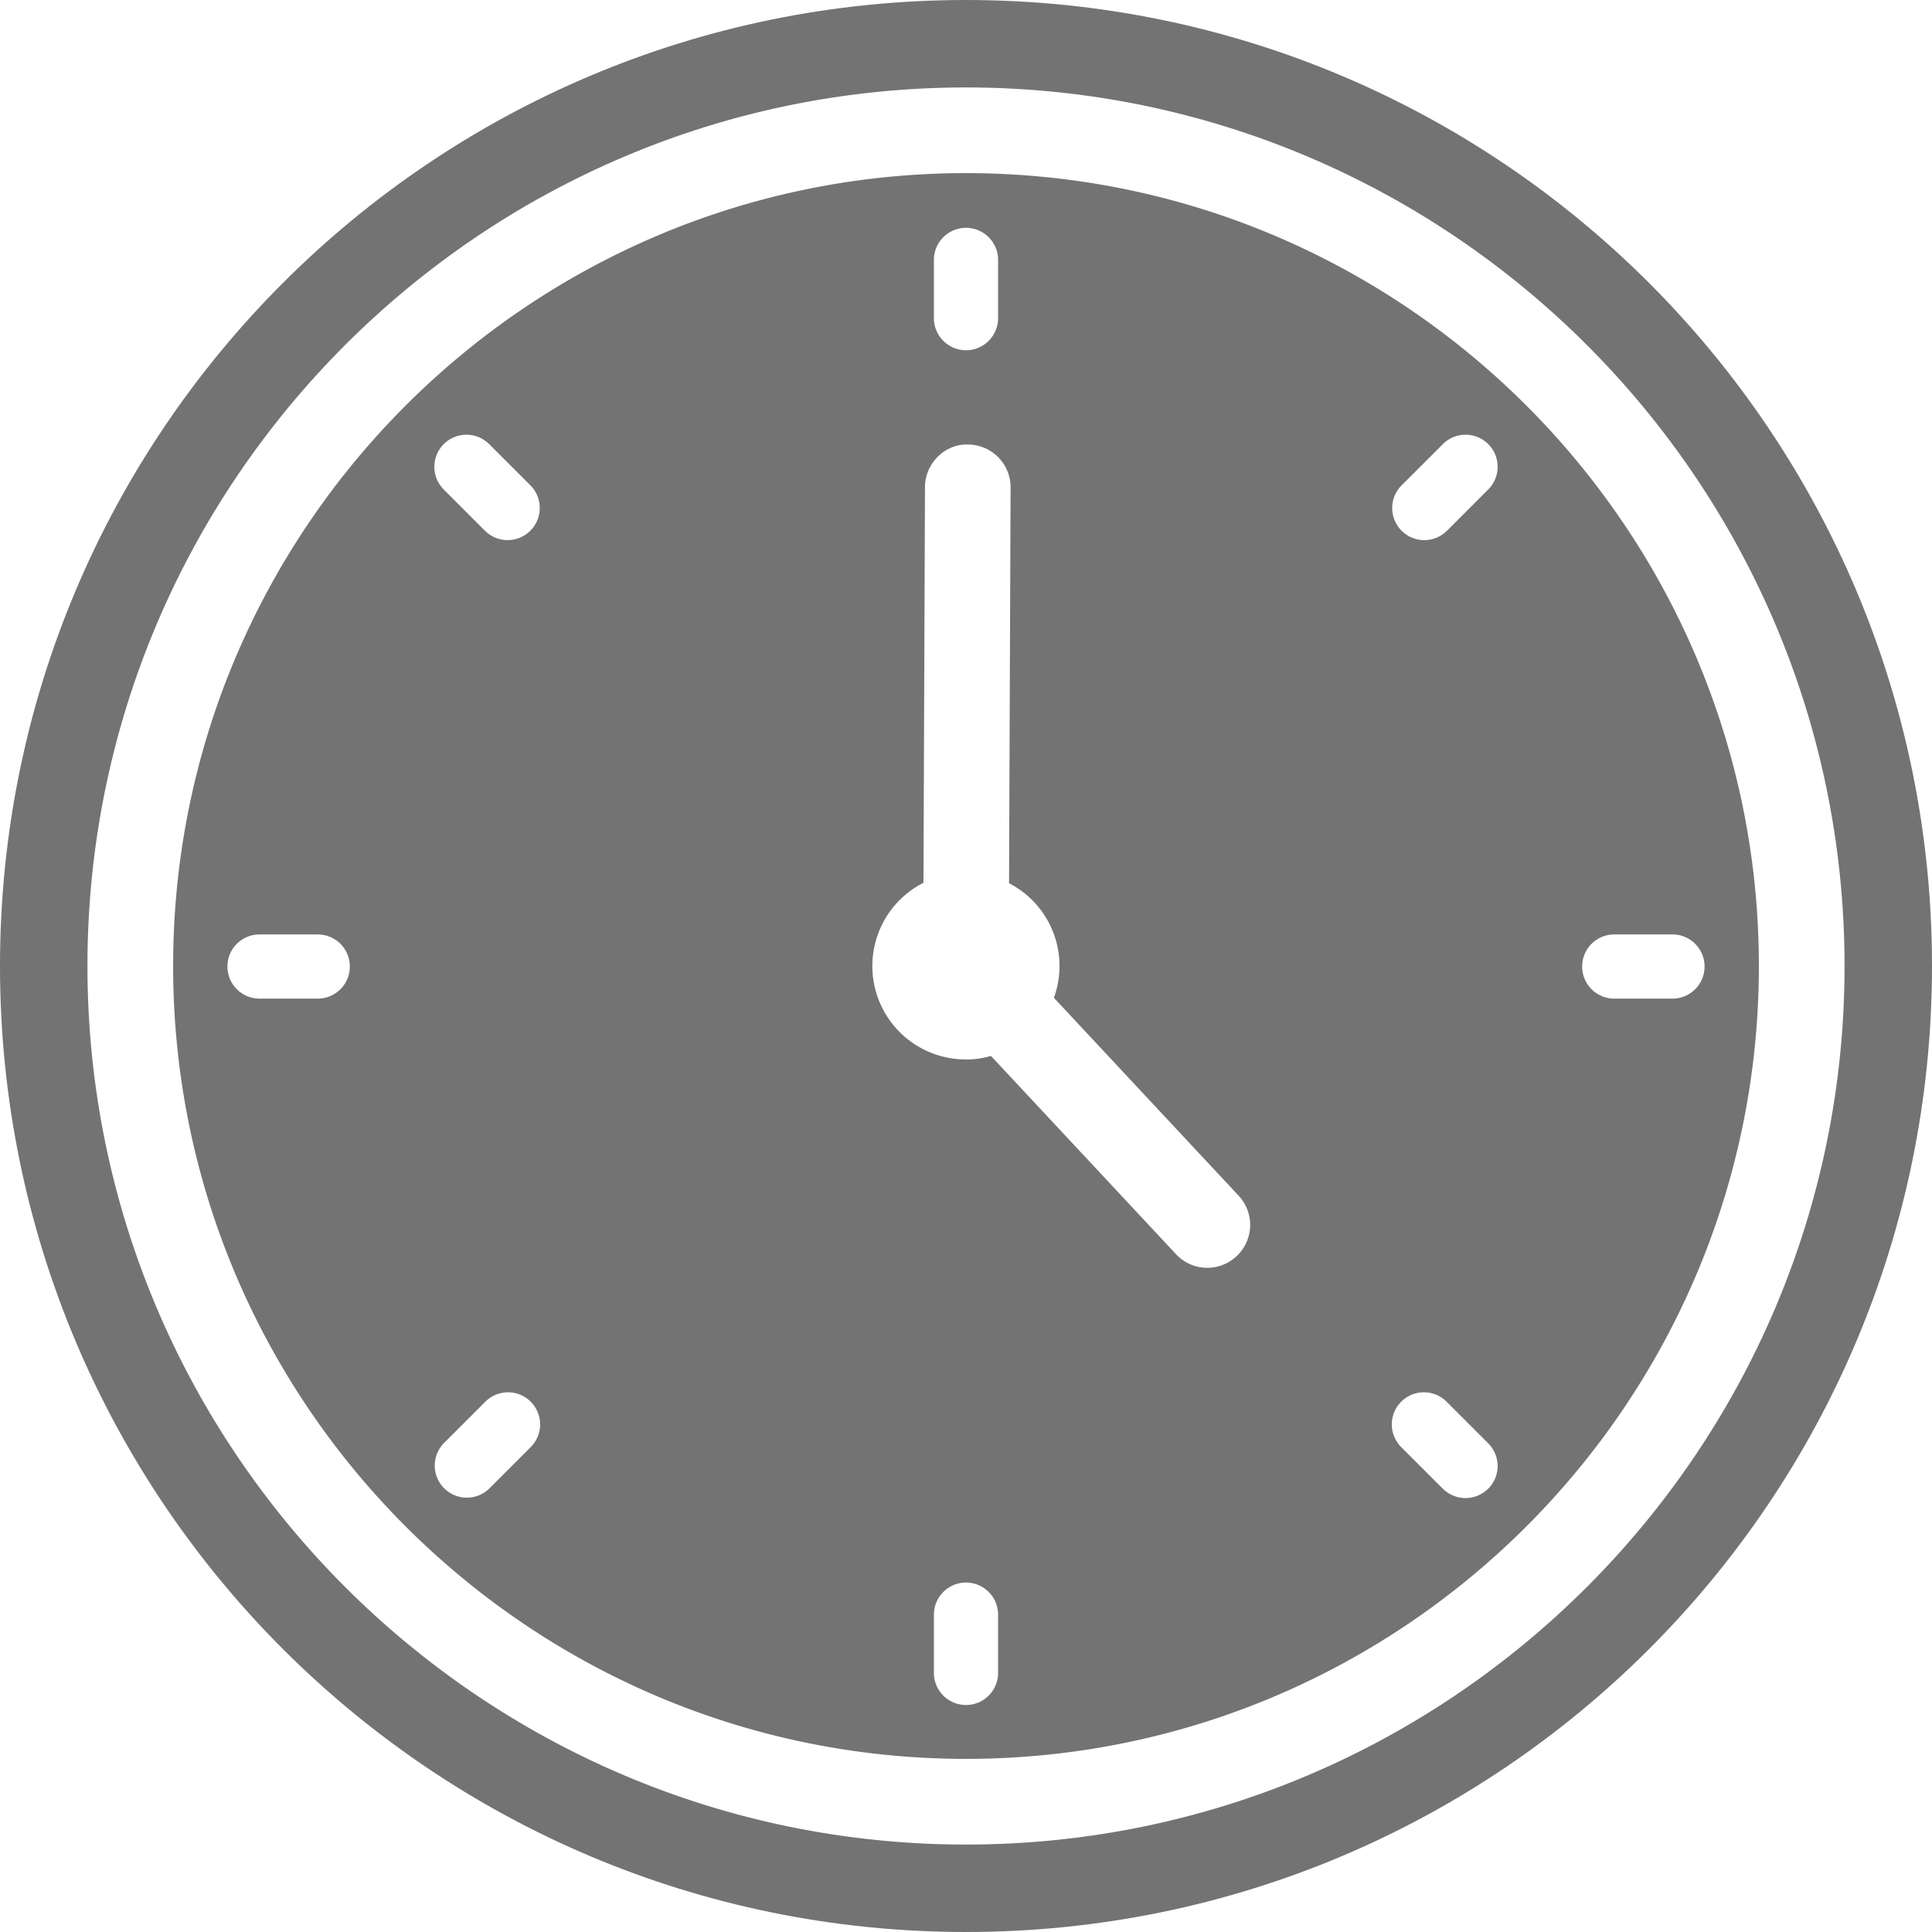
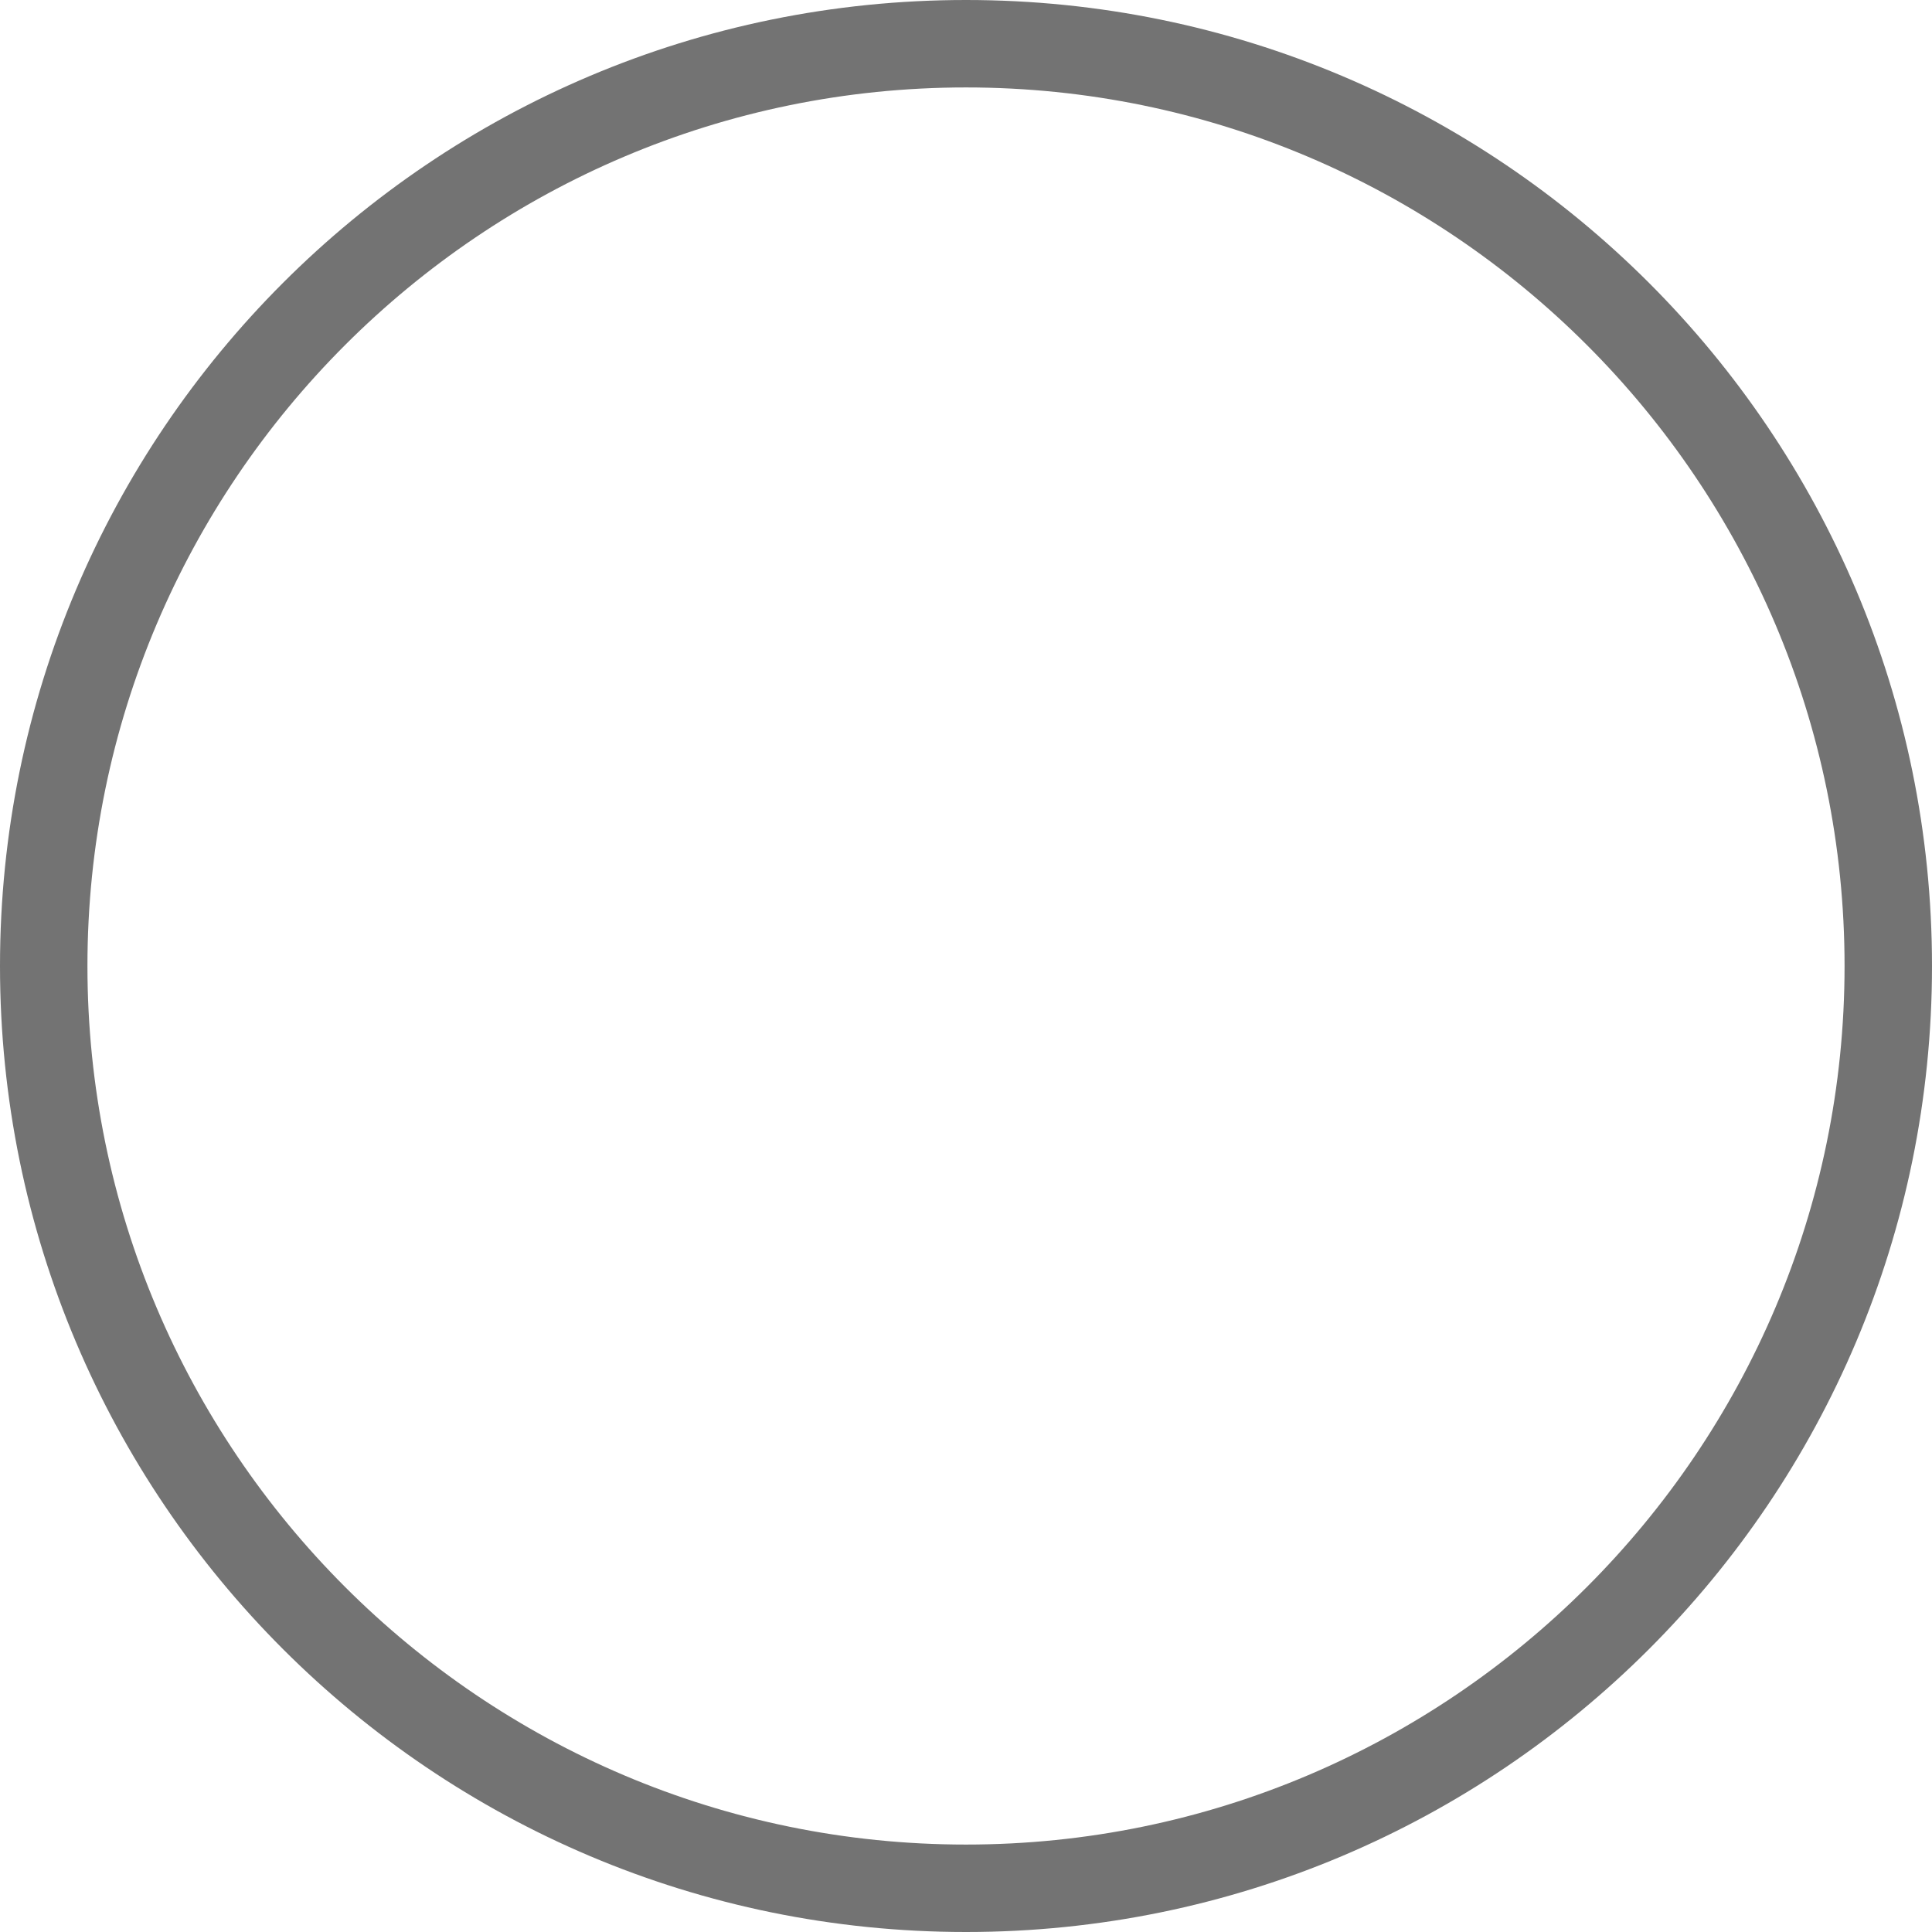
<svg xmlns="http://www.w3.org/2000/svg" data-name="Layer 1" fill="#000000" height="770" preserveAspectRatio="xMidYMid meet" version="1" viewBox="0.0 0.0 770.0 770.0" width="770" zoomAndPan="magnify">
  <g id="change1_1">
-     <path d="M385,69C210.73,69,69,210.74,69,385S210.73,701,385,701,701,559.27,701,385,559.27,69,385,69ZM126.64,398H103.43a12.79,12.79,0,0,1,0-25.58h23.21a12.79,12.79,0,1,1,0,25.58ZM372.21,103.59a12.79,12.79,0,0,1,25.58,0V126.8a12.79,12.79,0,0,1-25.58,0ZM211.36,576.89l-16.42,16.42a12.79,12.79,0,0,1-18.08-18.09l16.41-16.41a12.79,12.79,0,1,1,18.09,18.08Zm0-365.37a12.81,12.81,0,0,1-18.09,0L176.86,195.1A12.78,12.78,0,0,1,194.94,177l16.42,16.41A12.8,12.8,0,0,1,211.36,211.52ZM397.79,666.74a12.79,12.79,0,0,1-25.58,0V643.52a12.79,12.79,0,0,1,25.58,0Zm95-166.06a17,17,0,0,1-24.1-.83l-73.74-79a37.45,37.45,0,0,1-8.15,1.39c-.63,0-1.25,0-1.88,0a37.22,37.22,0,0,1-16.87-70.41l.6-157.67c0-9.41,7.94-17.31,17.12-17a17.05,17.05,0,0,1,17,17.12l-.61,157.74a37.08,37.08,0,0,1,17.87,45.65l73.6,78.85A17.05,17.05,0,0,1,492.82,500.68Zm100.32,92.63a12.8,12.8,0,0,1-18.08,0l-16.42-16.42a12.79,12.79,0,1,1,18.09-18.08l16.41,16.41A12.78,12.78,0,0,1,593.14,593.31Zm0-398.21-16.41,16.42a12.79,12.79,0,1,1-18.09-18.09L575.06,177a12.78,12.78,0,0,1,18.08,18.08ZM666.57,398H643.36a12.79,12.79,0,1,1,0-25.58h23.21a12.79,12.79,0,0,1,0,25.58Z" fill="#737373" />
-   </g>
+     </g>
  <g id="change1_2">
    <path d="M385,0C172.37,0,0,172.37,0,385S172.37,770,385,770,770,597.63,770,385,597.63,0,385,0Zm0,735.15C191.93,735.15,34.85,578.07,34.85,385S191.93,34.85,385,34.85,735.15,191.93,735.15,385,578.07,735.15,385,735.15Z" fill="#737373" />
  </g>
</svg>